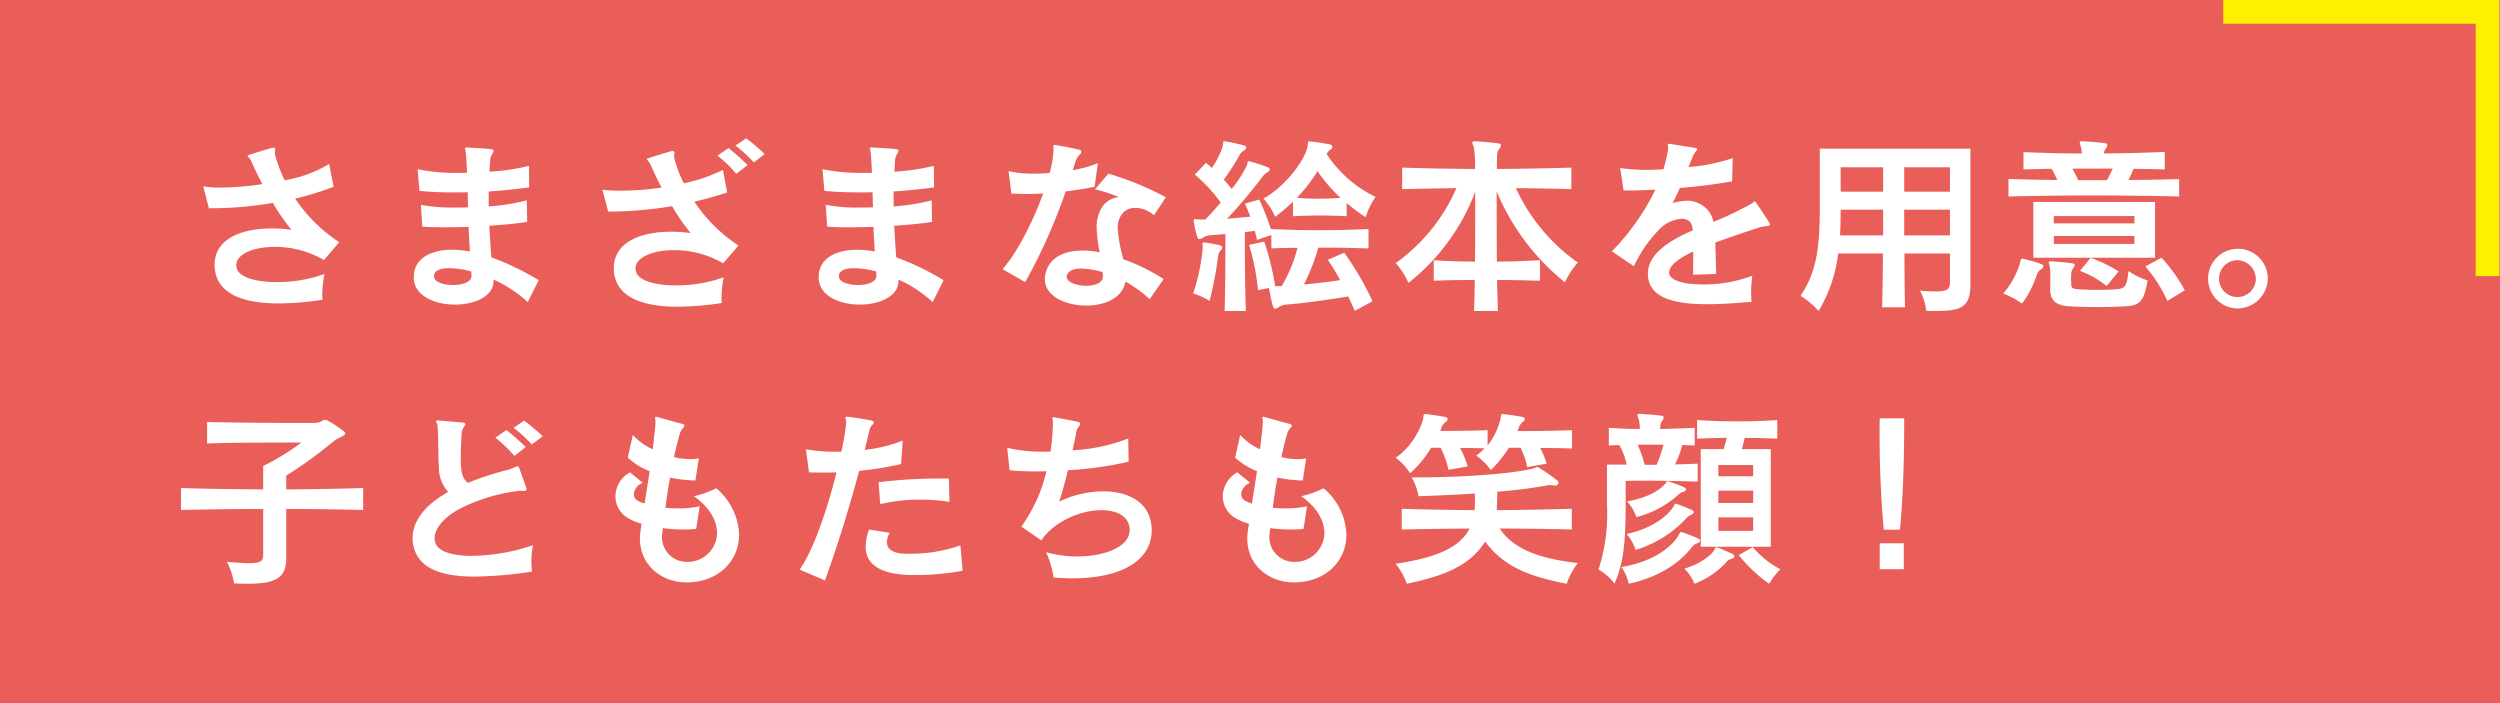
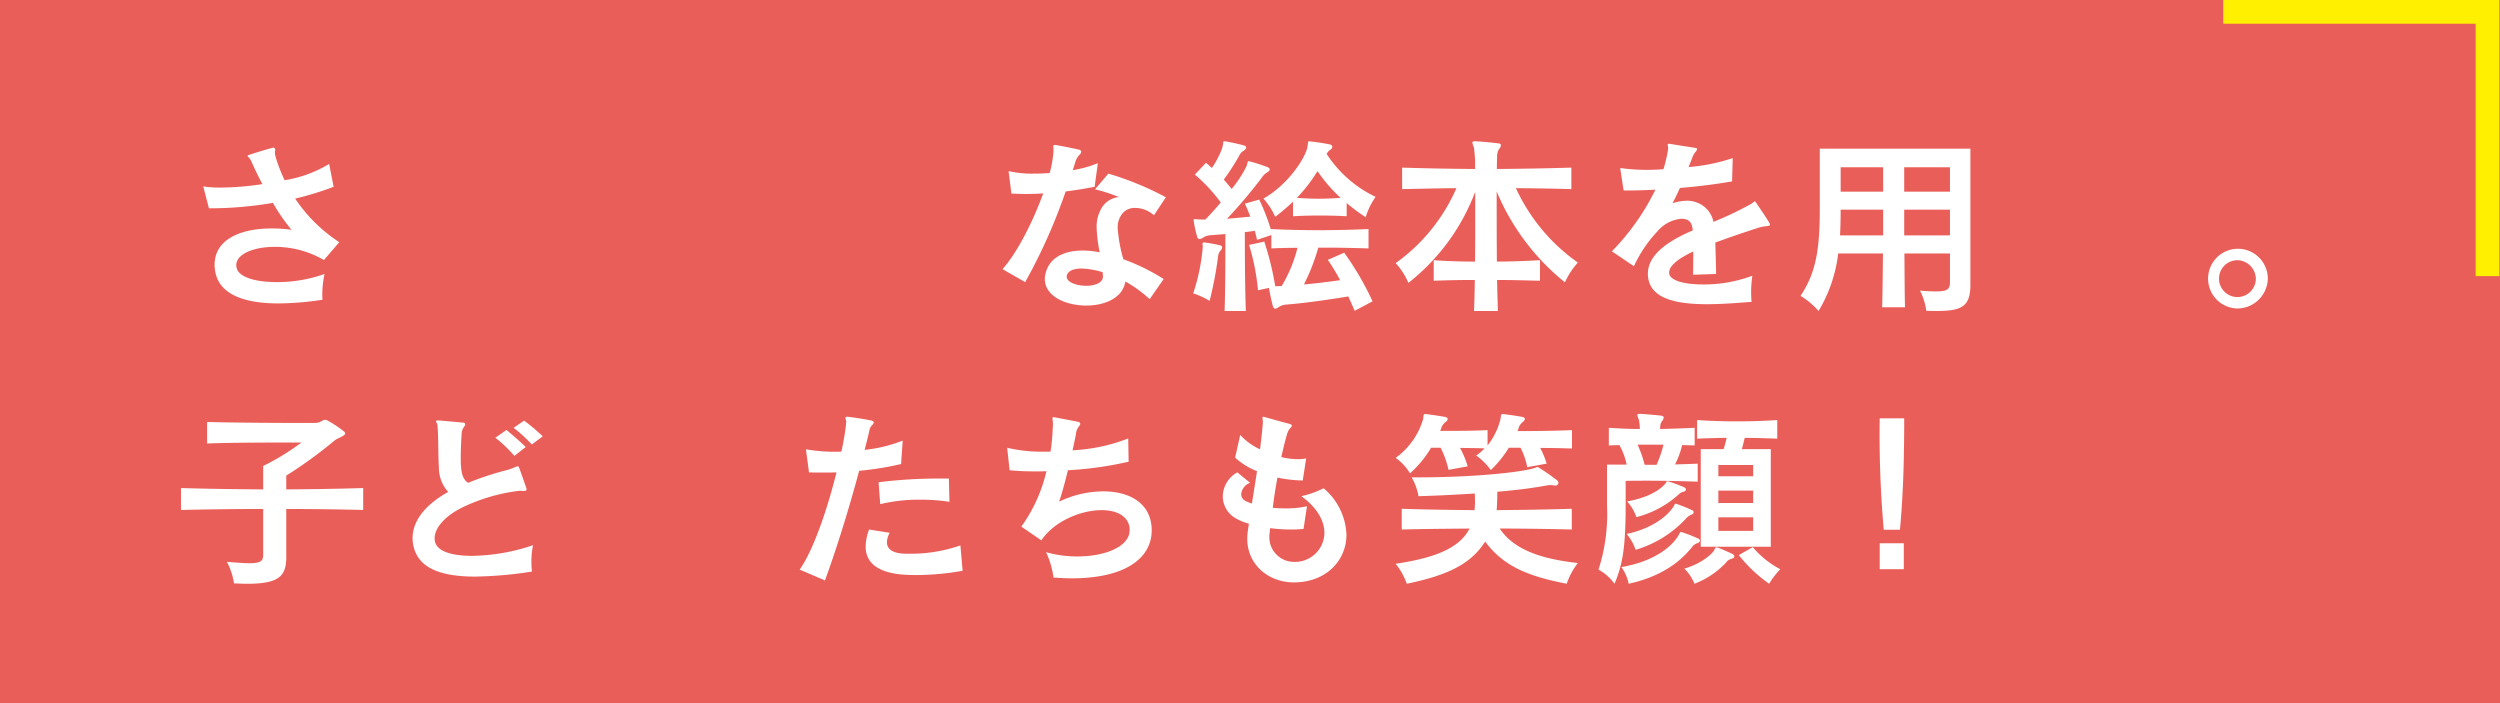
<svg xmlns="http://www.w3.org/2000/svg" width="376.702" height="105.967" viewBox="0 0 376.702 105.967">
  <g id="レイヤー_2" data-name="レイヤー 2">
    <g id="レイヤー_1-2" data-name="レイヤー 1">
      <rect y="0" width="376.702" height="105.967" style="fill: #ea5e59" />
      <polygon points="335 3.573 335 0 376.606 0 376.606 41.607 373.035 41.607 373.035 3.573 335 3.573" style="fill: #fff000" />
      <g>
        <path d="M48.806,39.181a14.609,14.609,0,0,0-7.382-1.984c-3.232,0-5.825,1.08-5.825,2.773a2.222,2.222,0,0,0,.061.408c.336,1.431,2.929,2.131,6.04,2.131a21.276,21.276,0,0,0,7.198-1.226,15.629,15.629,0,0,0-.336,3.269c0,.234.031.438.031.613a45.37,45.37,0,0,1-6.589.555c-5.43,0-9.272-1.459-9.639-5.254a3.598,3.598,0,0,1-.03-.555c0-3.912,4.026-5.488,8.602-5.488a20.807,20.807,0,0,1,2.989.205,28.608,28.608,0,0,1-2.807-4.058,56.012,56.012,0,0,1-9.639.817L30.626,28.089a16.283,16.283,0,0,0,2.593.176,42.689,42.689,0,0,0,6.314-.525c-.61-1.168-1.189-2.336-1.678-3.475-.244-.496-.549-.671-.549-.787,0-.029.061-.088.183-.117.915-.321,2.38-.759,3.416-1.051a1.6,1.6,0,0,1,.275-.059c.243,0,.335.204.274.467a.76.76,0,0,0-.031.263,2.905,2.905,0,0,0,.153.817,24.238,24.238,0,0,0,1.312,3.357,18.717,18.717,0,0,0,6.71-2.452l.671,3.444a45.896,45.896,0,0,1-5.795,1.78A23.392,23.392,0,0,0,51.124,36.495Z" style="fill: #fff" />
-         <path d="M79.524,45.516a19.085,19.085,0,0,0-5.155-3.386v.204c0,2.335-2.867,3.562-5.826,3.562-2.958,0-6.009-1.256-6.191-3.854v-.351c0-2.568,2.318-4.058,5.795-4.058a14.563,14.563,0,0,1,2.654.264c-.062-1.168-.152-2.424-.184-3.708-1.22.029-2.439.059-3.538.059-1.312,0-2.501-.029-3.446-.087L63.419,30.863a24.945,24.945,0,0,0,5.186.408c.61,0,1.251,0,1.922-.029-.031-.788-.031-1.547-.062-2.276-.609.029-1.25.029-1.952.029-1.678,0-3.568-.059-5.308-.233l-.274-3.27a28.227,28.227,0,0,0,6.345.555H70.374c-.062-1.431-.122-2.511-.184-3.065-.03-.292-.122-.496-.122-.612,0-.088.062-.146.274-.146h.092c1.007.059,2.593.146,3.478.233.335.029.457.146.457.292a.83.83,0,0,1-.122.321,2.118,2.118,0,0,0-.396,1.284c-.03.467-.061.963-.091,1.518a34.083,34.083,0,0,0,5.947-.875l.03,3.24c-1.677.233-3.812.467-6.1.612v2.248a30.416,30.416,0,0,0,5.734-.905l.061,3.24c-1.403.233-3.478.438-5.704.584.092,1.635.184,3.182.306,4.758a40.835,40.835,0,0,1,7.137,3.444Zm-8.479-3.999c0-.205-.031-.38-.031-.613a13.221,13.221,0,0,0-3.324-.496c-1.464,0-2.288.408-2.288,1.197V41.721c.062.788,1.465,1.226,2.867,1.226,1.403,0,2.776-.438,2.776-1.371Z" style="fill: #fff" />
-         <path d="M108.962,39.678a14.606,14.606,0,0,0-7.382-1.985c-3.233,0-5.826,1.08-5.826,2.773a2.138,2.138,0,0,0,.062.408c.335,1.431,2.928,2.131,6.039,2.131a21.272,21.272,0,0,0,7.198-1.226,15.697,15.697,0,0,0-.335,3.269c0,.234.03.438.03.613a45.35,45.35,0,0,1-6.589.555c-5.429,0-9.272-1.459-9.639-5.254a3.591,3.591,0,0,1-.03-.555c0-3.912,4.026-5.488,8.602-5.488a20.796,20.796,0,0,1,2.989.205,28.61,28.61,0,0,1-2.806-4.058,59.114,59.114,0,0,1-9.64.817l-.854-3.299a19.504,19.504,0,0,0,2.775.146,42.843,42.843,0,0,0,6.131-.467c-.609-1.168-1.189-2.365-1.678-3.504-.243-.496-.549-.671-.549-.787,0-.029.062-.088.184-.117.915-.321,2.379-.759,3.416-1.051a1.612,1.612,0,0,1,.274-.059c.244,0,.336.205.274.467a.786.786,0,0,0-.03.264,2.894,2.894,0,0,0,.152.816,18.267,18.267,0,0,0,1.312,3.328,24.799,24.799,0,0,0,5.887-2.014l.641,3.386c-1.556.525-3.233.992-4.941,1.401a23.09,23.09,0,0,0,6.649,6.597Zm1.982-13.486a18.925,18.925,0,0,0-2.837-2.743l1.678-1.139a38.43,38.43,0,0,1,2.867,2.568Zm2.653-1.722a22.417,22.417,0,0,0-2.775-2.54l1.616-1.08a25.763,25.763,0,0,1,2.776,2.364Z" style="fill: #fff" />
-         <path d="M140.534,45.516a19.085,19.085,0,0,0-5.155-3.386v.204c0,2.335-2.867,3.562-5.826,3.562-2.958,0-6.009-1.256-6.191-3.854v-.351c0-2.568,2.318-4.058,5.795-4.058a14.563,14.563,0,0,1,2.654.264c-.062-1.168-.152-2.424-.184-3.708-1.22.029-2.439.059-3.538.059-1.312,0-2.501-.029-3.446-.087l-.214-3.299a24.945,24.945,0,0,0,5.186.408c.61,0,1.251,0,1.922-.029-.031-.788-.031-1.547-.062-2.276-.609.029-1.25.029-1.952.029-1.678,0-3.568-.059-5.308-.233l-.274-3.27a28.227,28.227,0,0,0,6.345.555h1.099c-.062-1.431-.122-2.511-.184-3.065-.03-.292-.122-.496-.122-.612,0-.088.062-.146.274-.146h.092c1.007.059,2.593.146,3.478.233.335.029.457.146.457.292a.83.83,0,0,1-.122.321,2.118,2.118,0,0,0-.396,1.284c-.03.467-.061.963-.091,1.518a34.083,34.083,0,0,0,5.947-.875l.03,3.24c-1.677.233-3.812.467-6.1.612v2.248a30.416,30.416,0,0,0,5.734-.905l.061,3.24c-1.403.233-3.478.438-5.704.584.092,1.635.184,3.182.306,4.758a40.835,40.835,0,0,1,7.137,3.444Zm-8.479-3.999c0-.205-.031-.38-.031-.613a13.221,13.221,0,0,0-3.324-.496c-1.464,0-2.288.408-2.288,1.197V41.721c.062.788,1.465,1.226,2.867,1.226,1.403,0,2.776-.438,2.776-1.371Z" style="fill: #fff" />
        <path d="M164.938,28.148c-1.495.292-2.959.525-4.362.7a83.856,83.856,0,0,1-6.1,13.661l-3.417-1.955c2.136-2.365,4.575-7.094,6.131-11.414q-1.28.088-2.562.088c-.732,0-1.465-.029-2.227-.059l-.428-3.386a15.939,15.939,0,0,0,3.874.379c.732,0,1.525-.028,2.318-.087a16.896,16.896,0,0,0,.579-3.299v-.146c0-.232-.03-.438-.03-.554,0-.176.062-.233.244-.233a.791.791,0,0,1,.244.029c1.312.232,2.349.438,3.355.671.274.059.365.175.365.321a.693.693,0,0,1-.274.467,2.783,2.783,0,0,0-.609,1.051c-.122.408-.244.817-.396,1.255a17.077,17.077,0,0,0,3.782-1.051Zm8.938,4.291a4.238,4.238,0,0,0-2.837-1.109,2.453,2.453,0,0,0-1.739.643,3.303,3.303,0,0,0-.884,2.48,22.728,22.728,0,0,0,.854,4.612,30.519,30.519,0,0,1,6.07,2.978l-2.104,3.035a19.03,19.03,0,0,0-3.66-2.656c-.396,2.481-3.111,3.62-5.888,3.62-3.111,0-6.253-1.401-6.253-3.999a3.189,3.189,0,0,1,.122-.876c.58-2.335,2.745-3.415,5.582-3.415a13.461,13.461,0,0,1,2.562.263,22.763,22.763,0,0,1-.458-3.678,5.449,5.449,0,0,1,.946-3.299,3.423,3.423,0,0,1,2.409-1.343,23.548,23.548,0,0,0-3.6-1.168l2.014-2.364a45.467,45.467,0,0,1,8.662,3.562Zm-7.687,9.224c0-.204-.031-.408-.031-.642a11.595,11.595,0,0,0-3.202-.555c-1.251,0-2.014.379-2.196,1.021a.481.481,0,0,0-.03.204c0,.847,1.524,1.372,2.958,1.372,1.251,0,2.502-.438,2.502-1.372Z" style="fill: #fff" />
        <path d="M183.913,37.751a1.365,1.365,0,0,0-.335.7.257.257,0,0,0-.03.146,57.702,57.702,0,0,1-1.281,6.743,12.067,12.067,0,0,0-2.471-1.139,30.053,30.053,0,0,0,1.434-6.918v-.088c0-.175-.031-.321-.031-.408,0-.205.062-.264.214-.264.062,0,.122.029.214.029.671.088,1.464.234,2.196.409.213.059.335.146.335.321A.743.743,0,0,1,183.913,37.751Zm20.224,9.078c-.336-.729-.641-1.459-.977-2.16-3.508.584-7.046,1.051-9.364,1.227a2.334,2.334,0,0,0-1.037.32,1.264,1.264,0,0,1-.609.292c-.153,0-.274-.116-.366-.438-.214-.788-.396-1.664-.58-2.686l-1.646.351a34.478,34.478,0,0,0-1.343-6.831l2.288-.496a43.63,43.63,0,0,1,1.647,6.714c.244,0,.579,0,.976-.029a20.923,20.923,0,0,0,2.379-5.75q-2.013,0-3.935.087V35.416l-2.165.729c-.092-.467-.214-.934-.336-1.372-.549.088-.945.146-1.495.204,0,2.394,0,8.027.153,11.881h-3.203c.122-3.736.122-9.049.122-11.589q-1.144.088-2.196.175a2.271,2.271,0,0,0-1.067.293,1.348,1.348,0,0,1-.641.291c-.152,0-.274-.116-.366-.408a16.257,16.257,0,0,1-.488-2.219.701.701,0,0,1-.03-.233c0-.116.03-.146.184-.146a2.283,2.283,0,0,1,.396.029c.274.029.671.029,1.189.029.763-.789,1.556-1.664,2.318-2.569a23.988,23.988,0,0,0-3.904-4.203l1.677-1.78c.306.262.61.525.885.787a13.163,13.163,0,0,0,1.525-2.918A3.552,3.552,0,0,0,184.249,21.93c.092-.496.03-.642.244-.642.061,0,.152.029.244.029.854.145,1.891.379,2.653.583.519.146.519.497,0,.817a1.54,1.54,0,0,0-.671.76,35.892,35.892,0,0,1-2.318,3.59q.595.656,1.189,1.401a17.805,17.805,0,0,0,2.288-3.532c.122-.496.122-.643.274-.643a1.612,1.612,0,0,1,.274.059,25.481,25.481,0,0,1,2.532.817c.243.088.365.233.365.38,0,.146-.152.291-.396.438a2.507,2.507,0,0,0-.763.729,73.663,73.663,0,0,1-5.276,6.247c1.189-.088,2.287-.205,3.508-.321-.244-.671-.519-1.313-.824-1.956l2.166-.612a31.333,31.333,0,0,1,1.738,4.437c4.729.233,9.73.233,14.733,0V37.43c-2.074-.059-4.179-.116-6.223-.116h-1.342a30.915,30.915,0,0,1-2.166,5.546c1.708-.146,3.63-.38,5.46-.643a32.912,32.912,0,0,0-1.86-3.064l2.471-1.08a45.319,45.319,0,0,1,4.27,7.326Zm1.646-14.099a28.41,28.41,0,0,1-2.867-2.131v1.984a74.88,74.88,0,0,0-8.083,0V30.396a33.602,33.602,0,0,1-2.684,2.276,10.287,10.287,0,0,0-1.77-2.744c4.026-2.306,6.527-6.567,6.649-7.91.092-.555.03-.729.244-.729.061,0,.122.029.183.029.915.087,2.014.262,2.898.438.244.059.396.175.396.35a.515.515,0,0,1-.274.438,2.211,2.211,0,0,0-.58.642,18.046,18.046,0,0,0,7.382,6.48A10.546,10.546,0,0,0,205.783,32.731Zm-7.259-6.947a23.286,23.286,0,0,1-3.111,4.028,41.446,41.446,0,0,0,6.588,0A23.311,23.311,0,0,1,198.524,25.784Z" style="fill: #fff" />
        <path d="M235.801,42.538A34.684,34.684,0,0,1,225.521,28.848c0,3.095,0,7.006.03,10.567,2.166,0,4.271-.088,6.497-.205V42.305c-2.227-.059-4.362-.117-6.467-.117.03,1.839.092,3.474.122,4.671h-3.6c.062-1.139.092-2.773.122-4.671-2.043,0-4.087.029-6.191.117V39.21c2.104.146,4.179.205,6.223.205.03-2.423.03-5.079.03-7.561V28.907A31.697,31.697,0,0,1,212.222,42.626a10.625,10.625,0,0,0-1.921-2.978,27.215,27.215,0,0,0,9.15-11.297c-2.837.029-5.368.088-8.175.145V25.258c3.752.116,7.229.175,10.981.204a17.702,17.702,0,0,0-.184-3.328,2.106,2.106,0,0,1-.213-.642c0-.146.121-.204.396-.204h.091c1.007.059,2.38.175,3.447.32.274.029.366.146.366.292a1.036,1.036,0,0,1-.275.555,2.039,2.039,0,0,0-.305,1.109c0,.351-.03.992-.03,1.897,3.812-.029,7.351-.088,11.225-.204v3.239c-2.897-.087-5.46-.116-8.357-.145a27.876,27.876,0,0,0,9.334,11.209A12.082,12.082,0,0,0,235.801,42.538Z" style="fill: #fff" />
        <path d="M266.214,34.074a5.29,5.29,0,0,0-1.22.233c-1.709.555-4.18,1.372-6.528,2.247.031,1.256.092,3.007.122,4.729l-3.477.116c.03-1.459.03-2.568.03-3.502-2.257,1.051-3.63,2.159-3.63,3.152a.953.953,0,0,0,.03.291c.306,1.022,2.471,1.519,5.063,1.519a20.65,20.65,0,0,0,7.442-1.313,16.73,16.73,0,0,0-.183,2.568c0,.467.03.963.061,1.372-1.982.146-4.392.351-6.71.351-4.118,0-7.961-.643-8.754-3.445a3.954,3.954,0,0,1-.153-1.167c0-3.036,3.478-5.108,6.771-6.51-.122-1.021-.427-1.401-.823-1.576a2.075,2.075,0,0,0-.885-.175,5.281,5.281,0,0,0-3.599,1.868,19.381,19.381,0,0,0-3.569,5.283l-3.324-2.247a35.415,35.415,0,0,0,6.558-9.283c-1.372.059-2.745.117-3.996.117h-.793l-.519-3.387a29.357,29.357,0,0,0,6.527.176,22.66,22.66,0,0,0,.702-3.036v-.146c0-.205-.062-.38-.062-.496,0-.088.031-.146.153-.146h.121c.854.146,2.929.467,3.844.613.214.029.305.088.305.204a.885.885,0,0,1-.183.351,2.501,2.501,0,0,0-.549.963c-.184.467-.366.935-.55,1.372a27.915,27.915,0,0,0,6.65-1.343l-.092,3.503c-2.136.38-4.941.759-7.87.992-.335.759-.701,1.519-1.098,2.306a6.865,6.865,0,0,1,2.196-.379,3.489,3.489,0,0,1,1.189.176,3.946,3.946,0,0,1,2.775,3.006,51.046,51.046,0,0,0,5.582-2.656c.396-.204.549-.438.641-.438.062,0,.092.029.122.088.458.671,1.8,2.627,2.104,3.21a.304.304,0,0,1,.062.204C266.702,33.986,266.55,34.044,266.214,34.074Z" style="fill: #fff" />
        <path d="M291.777,46.859c-.458,0-.977,0-1.525-.029a9.362,9.362,0,0,0-.945-3.036c1.007.088,1.8.117,2.41.117,1.738,0,2.104-.351,2.104-1.401V38.189H286.958c.03,2.948.03,6.218.092,8.115h-3.447c.062-1.927.092-5.167.122-8.115H276.983a21.832,21.832,0,0,1-2.958,8.67,11.793,11.793,0,0,0-2.715-2.277c2.287-3.474,2.897-6.801,2.897-13.164V22.398h22.693V42.917C296.901,46.216,295.56,46.859,291.777,46.859Zm-8.022-15.267h-6.405c0,1.372-.03,2.656-.092,3.882h6.497Zm0-6.393h-6.405v3.678h6.405Zm10.066,0h-6.894v3.678h6.894Zm0,6.393h-6.894V35.474h6.894Z" style="fill: #fff" />
-         <path d="M307.55,40.582a1.424,1.424,0,0,0-.641.817,15.477,15.477,0,0,1-2.227,4.35,12.212,12.212,0,0,0-2.837-1.518,12.554,12.554,0,0,0,2.531-4.583c.122-.496.122-.672.306-.672a.615.615,0,0,1,.213.029,20.174,20.174,0,0,1,2.685.788c.214.088.305.205.305.351S307.794,40.437,307.55,40.582Zm-4.911-10.976v-2.627c2.471.059,4.972.117,7.352.146a12.736,12.736,0,0,0-.854-1.693c-1.403.029-2.837.059-4.24.088V22.923c2.898.116,5.856.204,8.815.204a8.123,8.123,0,0,0-.152-.964,4.441,4.441,0,0,1-.183-.7c0-.116.091-.175.305-.175h.122c1.007.059,2.471.146,3.355.291.274.029.365.146.365.293a1.234,1.234,0,0,1-.213.496,1.394,1.394,0,0,0-.306.759c3.111-.029,6.162-.117,9.182-.233v2.627c-1.586-.029-3.05-.059-4.697-.088-.244.584-.488,1.139-.763,1.693,2.531-.029,4.972-.059,7.626-.146v2.627C319.537,29.403,311.21,29.403,302.639,29.607Zm3.752,9.225V30.425h18.332v8.406Zm13.757,7.326a77.809,77.809,0,0,1-8.267,0c-2.288-.116-2.959-1.051-2.959-2.568V43.472c.031-.555.031-1.108.031-1.605a12.187,12.187,0,0,0-.092-1.663c-.062-.321-.152-.555-.152-.672,0-.116.061-.145.244-.145h.213c.915.059,2.166.145,3.081.292.274.028.366.146.366.263a1.047,1.047,0,0,1-.274.555,1.28,1.28,0,0,0-.244.788,11.761,11.761,0,0,0,0,1.488c0,.613.213.759,1.037.817a46.791,46.791,0,0,0,5.734,0c1.403-.088,1.586-.467,1.86-2.744a11.016,11.016,0,0,0,2.867,1.401C323.075,45.574,322.282,46.071,320.147,46.158ZM321.611,32.556H309.472v1.108h12.14Zm0,3.006H309.472v1.197h12.14Zm-9.334-10.158c.274.584.641,1.168.855,1.752h4.331c.336-.584.61-1.168.885-1.752Zm5.155,17.689a14.921,14.921,0,0,0-4.026-2.277l1.616-1.955a19.134,19.134,0,0,1,4.21,2.043Zm9.15,2.248a21.123,21.123,0,0,0-3.325-5.196l2.44-1.313a24.215,24.215,0,0,1,3.508,4.904Z" style="fill: #fff" />
        <path d="M337.018,46.479a4.499,4.499,0,1,1,4.697-4.495A4.601,4.601,0,0,1,337.018,46.479Zm0-7.269a2.776,2.776,0,1,0,2.897,2.773A2.856,2.856,0,0,0,337.018,39.21Z" style="fill: #fff" />
        <path d="M43.133,76.694v7.239c0,2.86-1.068,4.027-5.856,4.027-.61,0-1.281-.028-2.014-.058a10.453,10.453,0,0,0-1.067-3.24c1.494.116,2.562.204,3.355.204,1.891,0,2.104-.408,2.104-1.372V76.694c-4.24,0-8.389.058-12.384.146V73.54c4.026.117,8.144.176,12.384.205V70.213A36.135,36.135,0,0,0,45.42,66.681H43.864c-2.867,0-9.028,0-12.658.146V63.587c4.453.117,11.347.145,14.52.145h1.708a2.162,2.162,0,0,0,1.159-.35A.598.598,0,0,1,48.958,63.266a.722.722,0,0,1,.428.117,17.018,17.018,0,0,1,2.409,1.604c.152.117.214.205.214.322,0,.408-1.221.7-1.678,1.138a68.449,68.449,0,0,1-7.198,5.226v2.072c3.904-.029,7.777-.088,11.591-.205v3.299C50.941,76.751,47.037,76.694,43.133,76.694Z" style="fill: #fff" />
        <path d="M80.073,84.692a9.649,9.649,0,0,0,.092,1.431,60.661,60.661,0,0,1-8.571.758c-4.789,0-8.113-1.079-9.12-3.998a5.368,5.368,0,0,1-.306-1.811c0-2.568,1.892-5.021,5.369-6.947a5.413,5.413,0,0,1-1.403-3.766c-.122-1.576-.062-4.699-.214-6.246-.03-.292-.213-.525-.213-.643,0-.087.061-.116.213-.116h.152c.854.058,2.624.233,3.661.321.365.029.457.233.274.525a2.106,2.106,0,0,0-.428.904c-.061.817-.152,2.452-.152,3.824,0,.467,0,.875.03,1.255.092,1.284.336,2.073,1.068,2.569a46.226,46.226,0,0,1,6.101-1.985c.731-.233,1.158-.496,1.372-.496.092,0,.152.029.214.175.274.73.885,2.481,1.067,3.007.152.38.03.525-.366.525h-.092c-.183,0-.305-.029-.427-.029a4.89,4.89,0,0,0-.579.059,27.335,27.335,0,0,0-8.267,2.511c-2.806,1.43-4.057,3.211-4.057,4.582a1.938,1.938,0,0,0,.122.73c.488,1.342,2.685,1.926,5.521,1.926a29.715,29.715,0,0,0,9.182-1.605A11.84,11.84,0,0,0,80.073,84.692Zm-2.562-15.996a20.724,20.724,0,0,0-2.867-2.744l1.678-1.167c.945.787,1.952,1.663,2.897,2.568Zm2.624-1.723a22.117,22.117,0,0,0-2.746-2.511l1.587-1.079a29.171,29.171,0,0,1,2.806,2.364Z" style="fill: #fff" />
-         <path d="M103.502,87.756h-.062c-3.752,0-7.016-2.598-7.016-6.597,0-.321.031-.643.062-.992.061-.409.122-.817.183-1.256a7.848,7.848,0,0,1-1.83-.73,3.814,3.814,0,0,1-2.104-3.386,4.187,4.187,0,0,1,2.196-3.619l1.922,1.576a2.022,2.022,0,0,0-1.343,1.692,1.137,1.137,0,0,0,.671,1.051,5.675,5.675,0,0,0,.946.38c.244-1.576.519-3.211.763-4.875a10.651,10.651,0,0,1-3.295-2.043l.763-3.416a9.382,9.382,0,0,0,2.989,2.16c.183-1.459.336-2.802.427-3.998v-.088c0-.292-.061-.525-.061-.672,0-.088.03-.146.122-.146a1.375,1.375,0,0,0,.152.029c1.067.292,2.807.788,3.722,1.021.335.087.427.175.427.292,0,.116-.092.233-.244.379a2.249,2.249,0,0,0-.488.964c-.274.905-.549,2.072-.854,3.386a10.459,10.459,0,0,0,2.471.321,6.134,6.134,0,0,0,1.281-.117l-.519,3.328a20.228,20.228,0,0,1-3.813-.438c-.274,1.489-.519,3.036-.701,4.555.61.058,1.281.087,1.922.087a14.025,14.025,0,0,0,3.232-.321l-.519,3.416a17.62,17.62,0,0,1-1.83.087,24.464,24.464,0,0,1-3.202-.204c-.03.292-.062.584-.092.847a2.129,2.129,0,0,0-.03.438,3.719,3.719,0,0,0,3.599,3.795h.062a4.428,4.428,0,0,0,4.637-4.35c0-1.751-1.007-3.766-3.478-5.546a14.341,14.341,0,0,0,3.355-1.197,9.627,9.627,0,0,1,3.446,6.977C111.371,84.458,108.321,87.728,103.502,87.756Z" style="fill: #fff" />
        <path d="M135.775,69.921a46.038,46.038,0,0,1-6.313,1.021c-1.556,5.78-3.325,11.501-5.155,16.521l-3.812-1.635c2.104-2.977,4.209-9.253,5.552-14.652-.55.028-1.343.028-2.196.028-.61,0-1.281,0-1.952-.028l-.458-3.475a25.239,25.239,0,0,0,5.338.351c.274-1.255.488-2.423.61-3.386.061-.409.092-.788.122-1.109v-.029c0-.204-.122-.408-.122-.555,0-.117.061-.175.244-.175h.091c1.037.116,2.715.38,3.508.555.306.058.428.175.428.321a.696.696,0,0,1-.184.32,1.487,1.487,0,0,0-.488.935c-.213.934-.457,1.897-.701,2.86A21.777,21.777,0,0,0,136.02,66.39ZM138.002,86.648c-.793,0-1.556-.029-2.196-.088-2.988-.292-5.368-1.401-5.368-4.203a7.452,7.452,0,0,1,.519-2.569l3.111.496a2.98,2.98,0,0,0-.427,1.431c0,1.021.885,1.576,2.287,1.693.306.029.702.029,1.099.029a22.676,22.676,0,0,0,7.687-1.256l.336,3.824A39.88,39.88,0,0,1,138.002,86.648Zm.702-11.355a25.014,25.014,0,0,0-6.07.672l-.244-3.299a72.065,72.065,0,0,1,9.608-.555h.977l.091,3.503A28.482,28.482,0,0,0,138.704,75.292Z" style="fill: #fff" />
        <path d="M161.461,87.144c-.854,0-1.769-.059-2.715-.117a13.024,13.024,0,0,0-1.128-3.824,17.22,17.22,0,0,0,4.728.643c4.179,0,7.87-1.488,7.87-3.97v-.263c-.184-1.868-1.983-2.744-4.21-2.744-3.142,0-7.168,1.664-9.09,4.554l-3.02-2.072a23.306,23.306,0,0,0,3.782-8.349c-.61.029-1.189.029-1.769.029-1.343,0-2.624-.059-3.782-.175l-.366-3.387a22.339,22.339,0,0,0,5.643.584h.885a28.341,28.341,0,0,0,.335-3.474,5.036,5.036,0,0,0,.031-.671v-.088c0-.292-.062-.584-.062-.759,0-.117.03-.205.122-.205h.062c.762.146,2.653.497,3.66.701.213.059.335.146.335.292a.618.618,0,0,1-.183.38,2.055,2.055,0,0,0-.458,1.167c-.152.788-.335,1.635-.519,2.452a26.537,26.537,0,0,0,8.389-1.781l.061,3.504a53.85,53.85,0,0,1-9.15,1.284c-.427,1.78-.885,3.444-1.312,4.729a15.57,15.57,0,0,1,6.619-1.547c3.66,0,6.924,1.518,7.29,5.225a4.985,4.985,0,0,1,.03.671C173.54,83.933,169.818,87.144,161.461,87.144Z" style="fill: #fff" />
        <path d="M195.017,87.756h-.062c-3.752,0-7.016-2.598-7.016-6.597,0-.321.031-.643.062-.992.061-.409.122-.817.183-1.256a7.848,7.848,0,0,1-1.83-.73,3.814,3.814,0,0,1-2.104-3.386,4.187,4.187,0,0,1,2.196-3.619l1.922,1.576a2.022,2.022,0,0,0-1.343,1.692,1.137,1.137,0,0,0,.671,1.051,5.675,5.675,0,0,0,.946.38c.244-1.576.519-3.211.763-4.875a10.651,10.651,0,0,1-3.295-2.043l.763-3.416a9.382,9.382,0,0,0,2.989,2.16c.183-1.459.336-2.802.427-3.998v-.088c0-.292-.061-.525-.061-.672,0-.088.03-.146.122-.146a1.375,1.375,0,0,0,.152.029c1.067.292,2.807.788,3.722,1.021.335.087.427.175.427.292,0,.116-.092.233-.244.379a2.249,2.249,0,0,0-.488.964c-.274.905-.549,2.072-.854,3.386a10.459,10.459,0,0,0,2.471.321,6.118,6.118,0,0,0,1.28-.117l-.518,3.328a20.228,20.228,0,0,1-3.813-.438c-.274,1.489-.519,3.036-.701,4.555.61.058,1.281.087,1.922.087a14.025,14.025,0,0,0,3.232-.321l-.519,3.416a17.62,17.62,0,0,1-1.83.087,24.464,24.464,0,0,1-3.202-.204c-.03.292-.062.584-.092.847a2.129,2.129,0,0,0-.03.438,3.719,3.719,0,0,0,3.6,3.795h.061a4.428,4.428,0,0,0,4.637-4.35c0-1.751-1.007-3.766-3.478-5.546a14.341,14.341,0,0,0,3.355-1.197,9.627,9.627,0,0,1,3.446,6.977C202.886,84.458,199.836,87.728,195.017,87.756Z" style="fill: #fff" />
        <path d="M232.079,67.498a13.51,13.51,0,0,1,.977,2.364L230.127,70.388a11.457,11.457,0,0,0-1.007-2.919h-1.769a16.684,16.684,0,0,1-2.715,3.357,9.709,9.709,0,0,0-2.196-2.189,7.257,7.257,0,0,0,1.251-1.08c-1.129-.029-2.471-.059-3.691-.059a14.423,14.423,0,0,1,1.159,2.773l-2.897.525a13.56,13.56,0,0,0-1.189-3.328h-1.434a16.322,16.322,0,0,1-3.173,3.854,7.988,7.988,0,0,0-2.165-2.335,10.983,10.983,0,0,0,4.148-5.867c.061-.525,0-.73.305-.73h.122c.915.117,1.952.264,2.897.438.244.058.366.175.366.321a.604.604,0,0,1-.274.408,1.938,1.938,0,0,0-.641.788,4.539,4.539,0,0,1-.214.584c2.014,0,4.911,0,7.138-.117v2.307a10.276,10.276,0,0,0,1.952-3.999c.092-.555.03-.73.305-.73h.122c.946.117,1.983.264,2.898.438.213.058.335.175.335.321a.6.6,0,0,1-.274.408,1.998,1.998,0,0,0-.61.788,4.765,4.765,0,0,1-.213.613c2.135,0,5.521-.029,8.205-.146v2.773C235.373,67.528,233.665,67.498,232.079,67.498Zm3.996,20.462c-5.704-1.108-9.486-2.568-12.293-6.363-2.287,3.678-6.253,5.196-11.804,6.363a10.248,10.248,0,0,0-1.678-3.006c5.124-.788,9.486-2.043,11.133-5.312-3.294.029-7.046.059-10.218.146v-3.123c3.538.116,7.381.175,10.98.204.03-.467.062-.934.062-1.43,0-.351-.031-.701-.031-1.08-2.623.175-5.49.32-8.479.408a8.736,8.736,0,0,0-1.037-2.832h.519c8.541,0,15.465-.7,17.875-1.371.243-.059.365-.176.519-.176a.346.346,0,0,1,.274.088,31.65,31.65,0,0,1,2.684,1.868.539.539,0,0,1,.244.409.445.445,0,0,1-.488.408h-.122a2.839,2.839,0,0,0-1.22,0c-2.044.379-4.545.701-7.382.934,0,.993-.03,1.869-.091,2.773,3.843-.029,7.442-.088,11.316-.204v3.123c-3.447-.087-7.382-.146-10.859-.146,2.044,3.064,5.948,4.554,11.774,5.195A10.572,10.572,0,0,0,236.075,87.96Z" style="fill: #fff" />
        <path d="M248.248,72.432c-1.099,0-2.196,0-3.294.028V76.051c0,6.335-.428,8.962-1.678,11.909a7.282,7.282,0,0,0-2.41-2.131,27.51,27.51,0,0,0,1.281-9.69V70.009h2.959a10.019,10.019,0,0,0-1.099-2.948c-.609.029-.945.029-1.586.059V64.462c1.83.117,2.959.176,4.667.176a6.071,6.071,0,0,0-.152-1.431,2.869,2.869,0,0,1-.214-.671c0-.117.092-.176.336-.176h.122c.976.059,2.257.176,3.111.264.274.058.396.145.396.291a.973.973,0,0,1-.214.496,1.375,1.375,0,0,0-.305.847c0,.117-.031.263-.031.38,1.647-.029,3.355-.088,5.217-.176v2.657c-.641-.029-1.281-.029-1.892-.059a12.385,12.385,0,0,1-1.067,2.919c1.098-.029,2.196-.059,3.416-.117v2.715C253.098,72.49,250.627,72.432,248.248,72.432Zm7.564,9.399a1.783,1.783,0,0,0-.732.438c-1.677,2.189-4.514,4.554-9.669,5.691a6.468,6.468,0,0,0-1.098-2.51c5.246-.905,7.839-3.328,8.692-4.934.092-.116.092-.35.306-.35a.24.24,0,0,1,.122.029,20.701,20.701,0,0,1,2.471.963c.152.088.244.176.244.292C256.148,81.597,256.026,81.743,255.812,81.831Zm-.915-4.291a1.954,1.954,0,0,0-.671.408,16.947,16.947,0,0,1-7.778,4.904,7.007,7.007,0,0,0-1.342-2.394c4.087-.876,6.313-2.89,7.106-4.204.122-.204.122-.35.274-.35a.346.346,0,0,1,.153.029,24.455,24.455,0,0,1,2.317.934.355.355,0,0,1,.244.321C255.202,77.335,255.08,77.452,254.897,77.54Zm-1.22-3.445a1.413,1.413,0,0,0-.672.351,14.962,14.962,0,0,1-6.436,3.474A6.556,6.556,0,0,0,245.167,75.555c3.111-.555,4.911-1.664,5.796-2.715.152-.175.122-.321.274-.321a.4.4,0,0,1,.183.029,21.316,21.316,0,0,1,2.349.876c.184.088.274.204.274.321C254.043,73.891,253.921,74.037,253.678,74.095Zm-6.925-7.093a17.902,17.902,0,0,1,1.068,3.036h1.799a18.724,18.724,0,0,0,1.037-3.036Zm14.245,17.164c-.549.175-.702.321-.823.496a12.635,12.635,0,0,1-4.851,3.298,6.711,6.711,0,0,0-1.524-2.276c2.439-.7,4.239-2.189,4.544-2.86.092-.233.153-.351.306-.351a.342.342,0,0,1,.152.029c.641.233,1.556.642,2.227.964a.466.466,0,0,1,.305.379C261.333,83.962,261.242,84.078,260.998,84.166Zm1.891-18.186c-.122.584-.274,1.139-.427,1.692h4.362v14.713H256.271V67.673h3.446c.183-.583.336-1.138.458-1.692-1.373,0-3.021.059-4.454.116V63.295a92.654,92.654,0,0,0,12.079,0V66.097C266.122,66.039,264.476,65.981,262.889,65.981Zm1.281,4.087h-5.246v1.692h5.246Zm0,3.853h-5.246v1.868h5.246Zm0,4.028h-5.246v2.043h5.246Zm2.41,10.012a21.678,21.678,0,0,1-4.575-4.319l2.104-1.197a13.846,13.846,0,0,0,4.148,3.328A11.616,11.616,0,0,0,266.58,87.96Z" style="fill: #fff" />
        <path d="M286.287,79.817h-2.44a162.583,162.583,0,0,1-.61-16.784h3.691C286.928,68.578,286.806,74.242,286.287,79.817Zm-3.051,5.955V81.861h3.63v3.911Z" style="fill: #fff" />
      </g>
    </g>
  </g>
</svg>